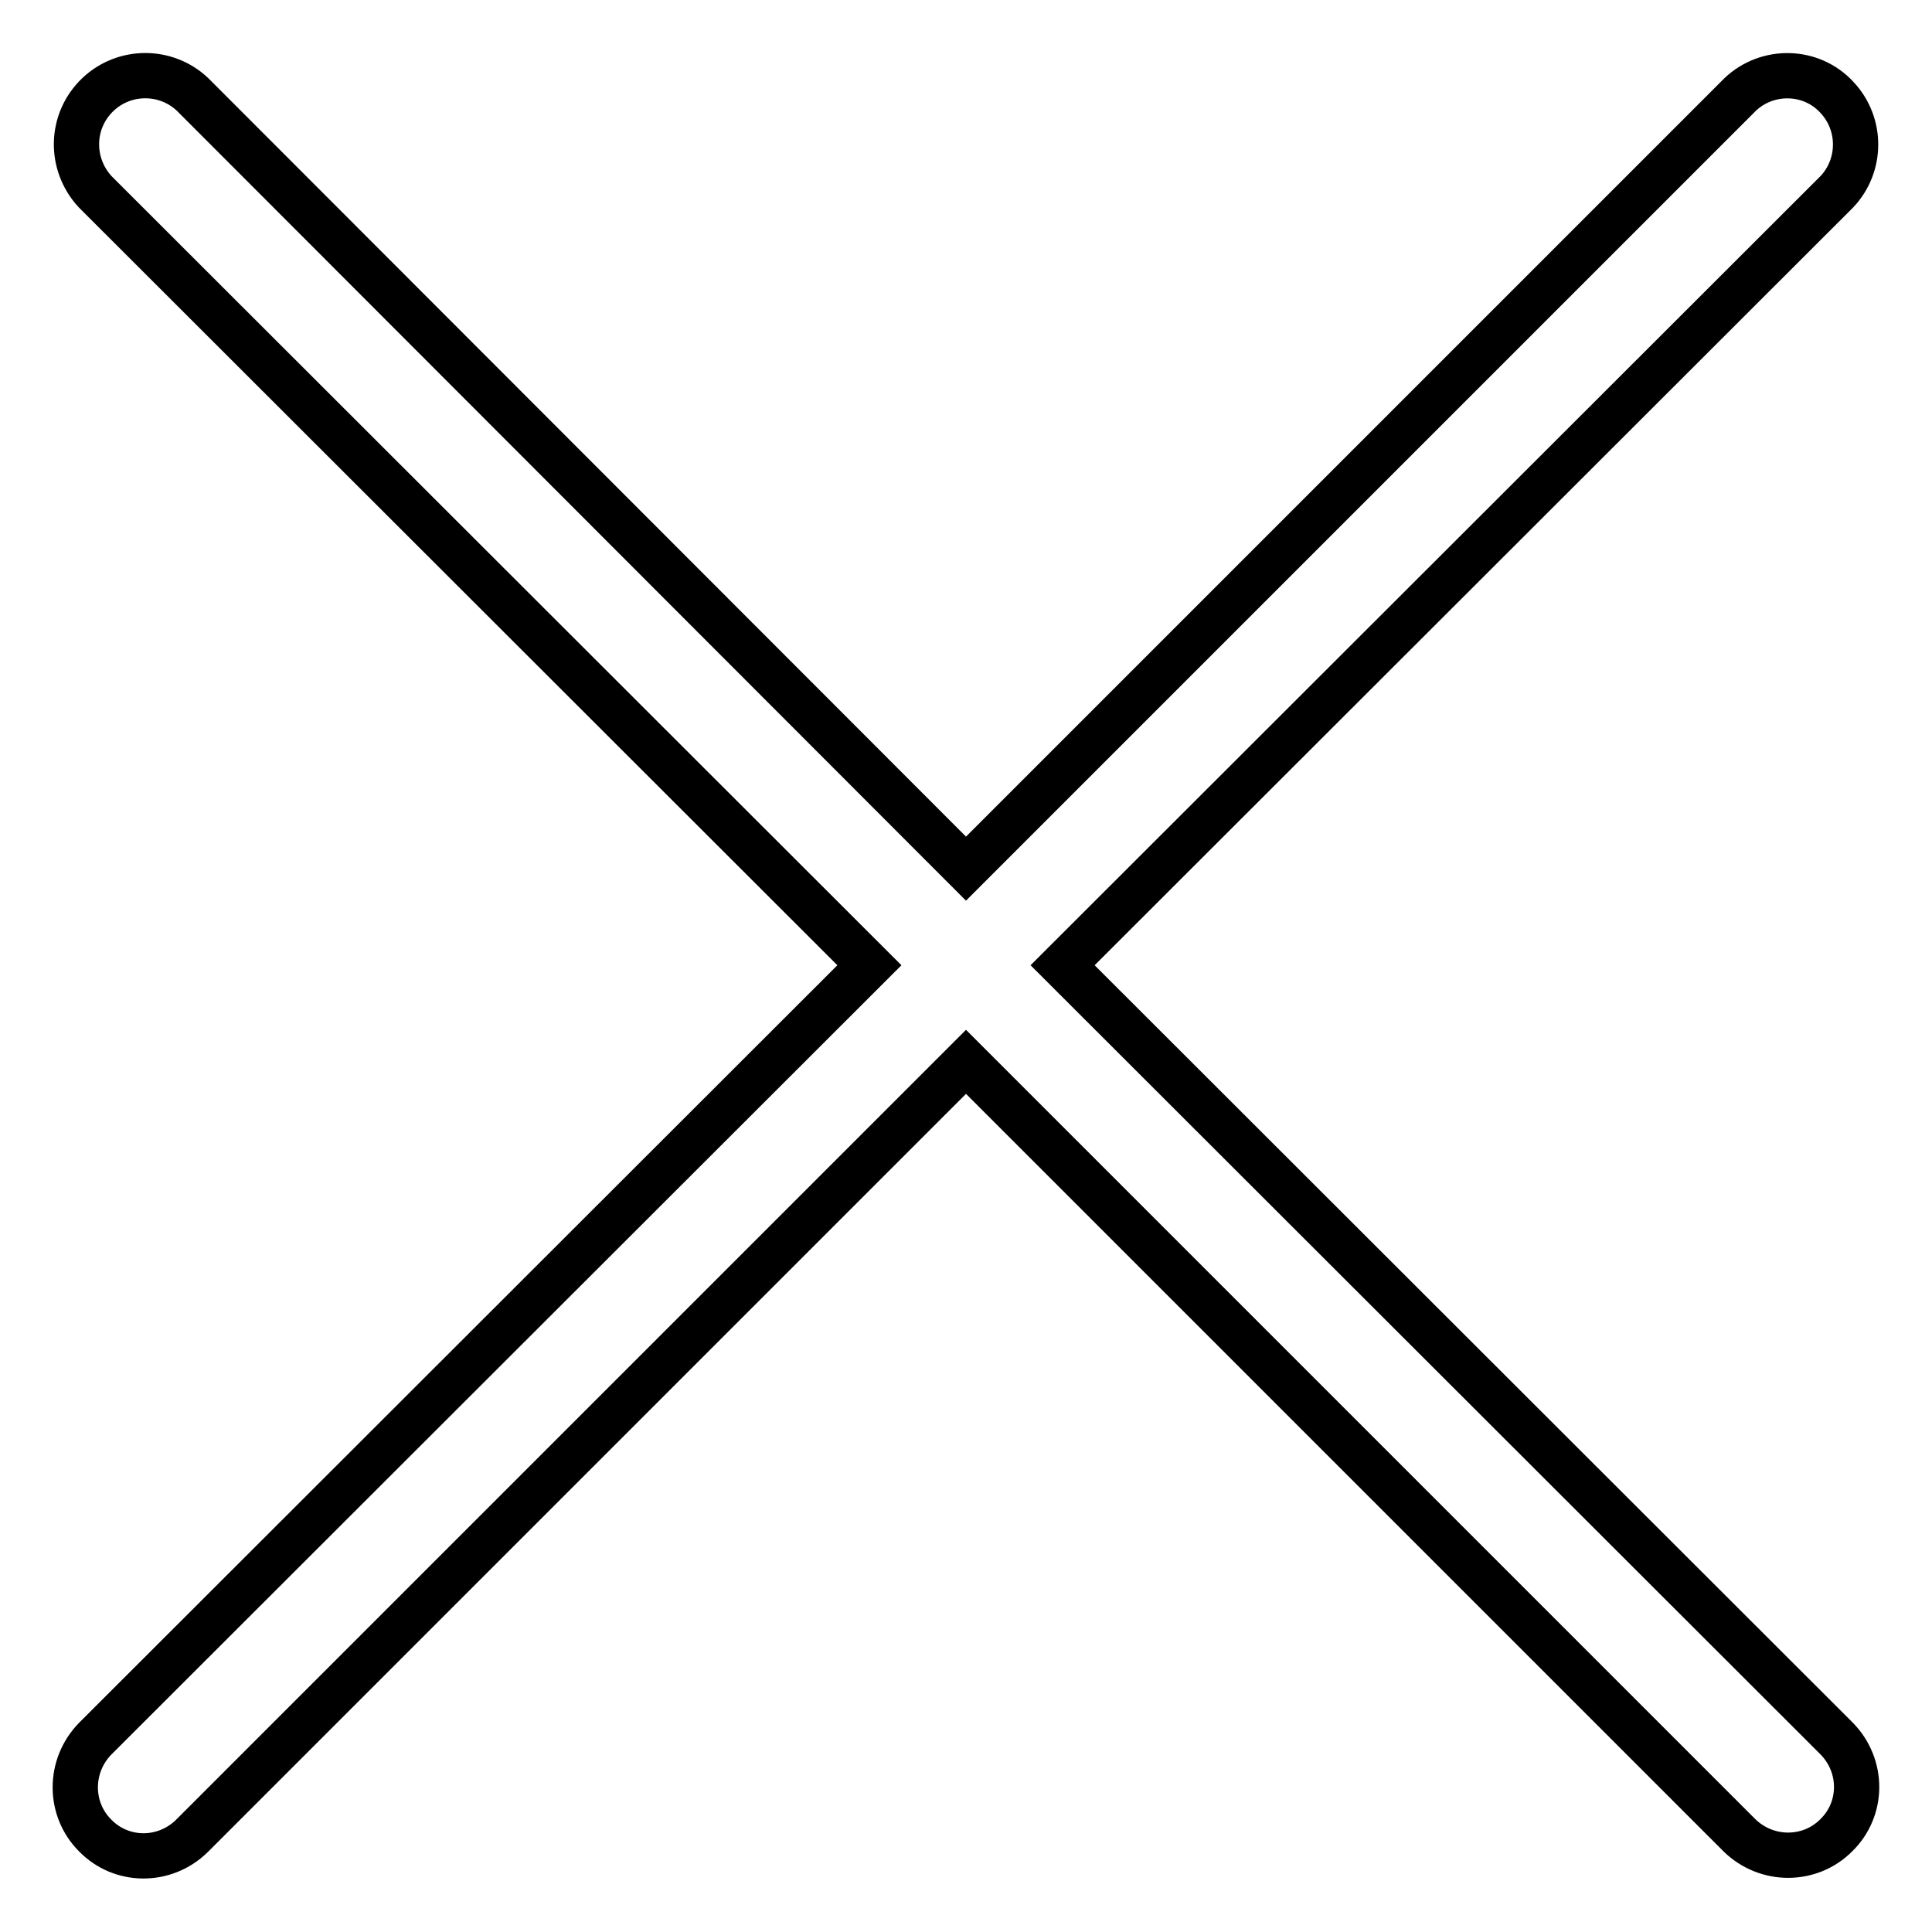
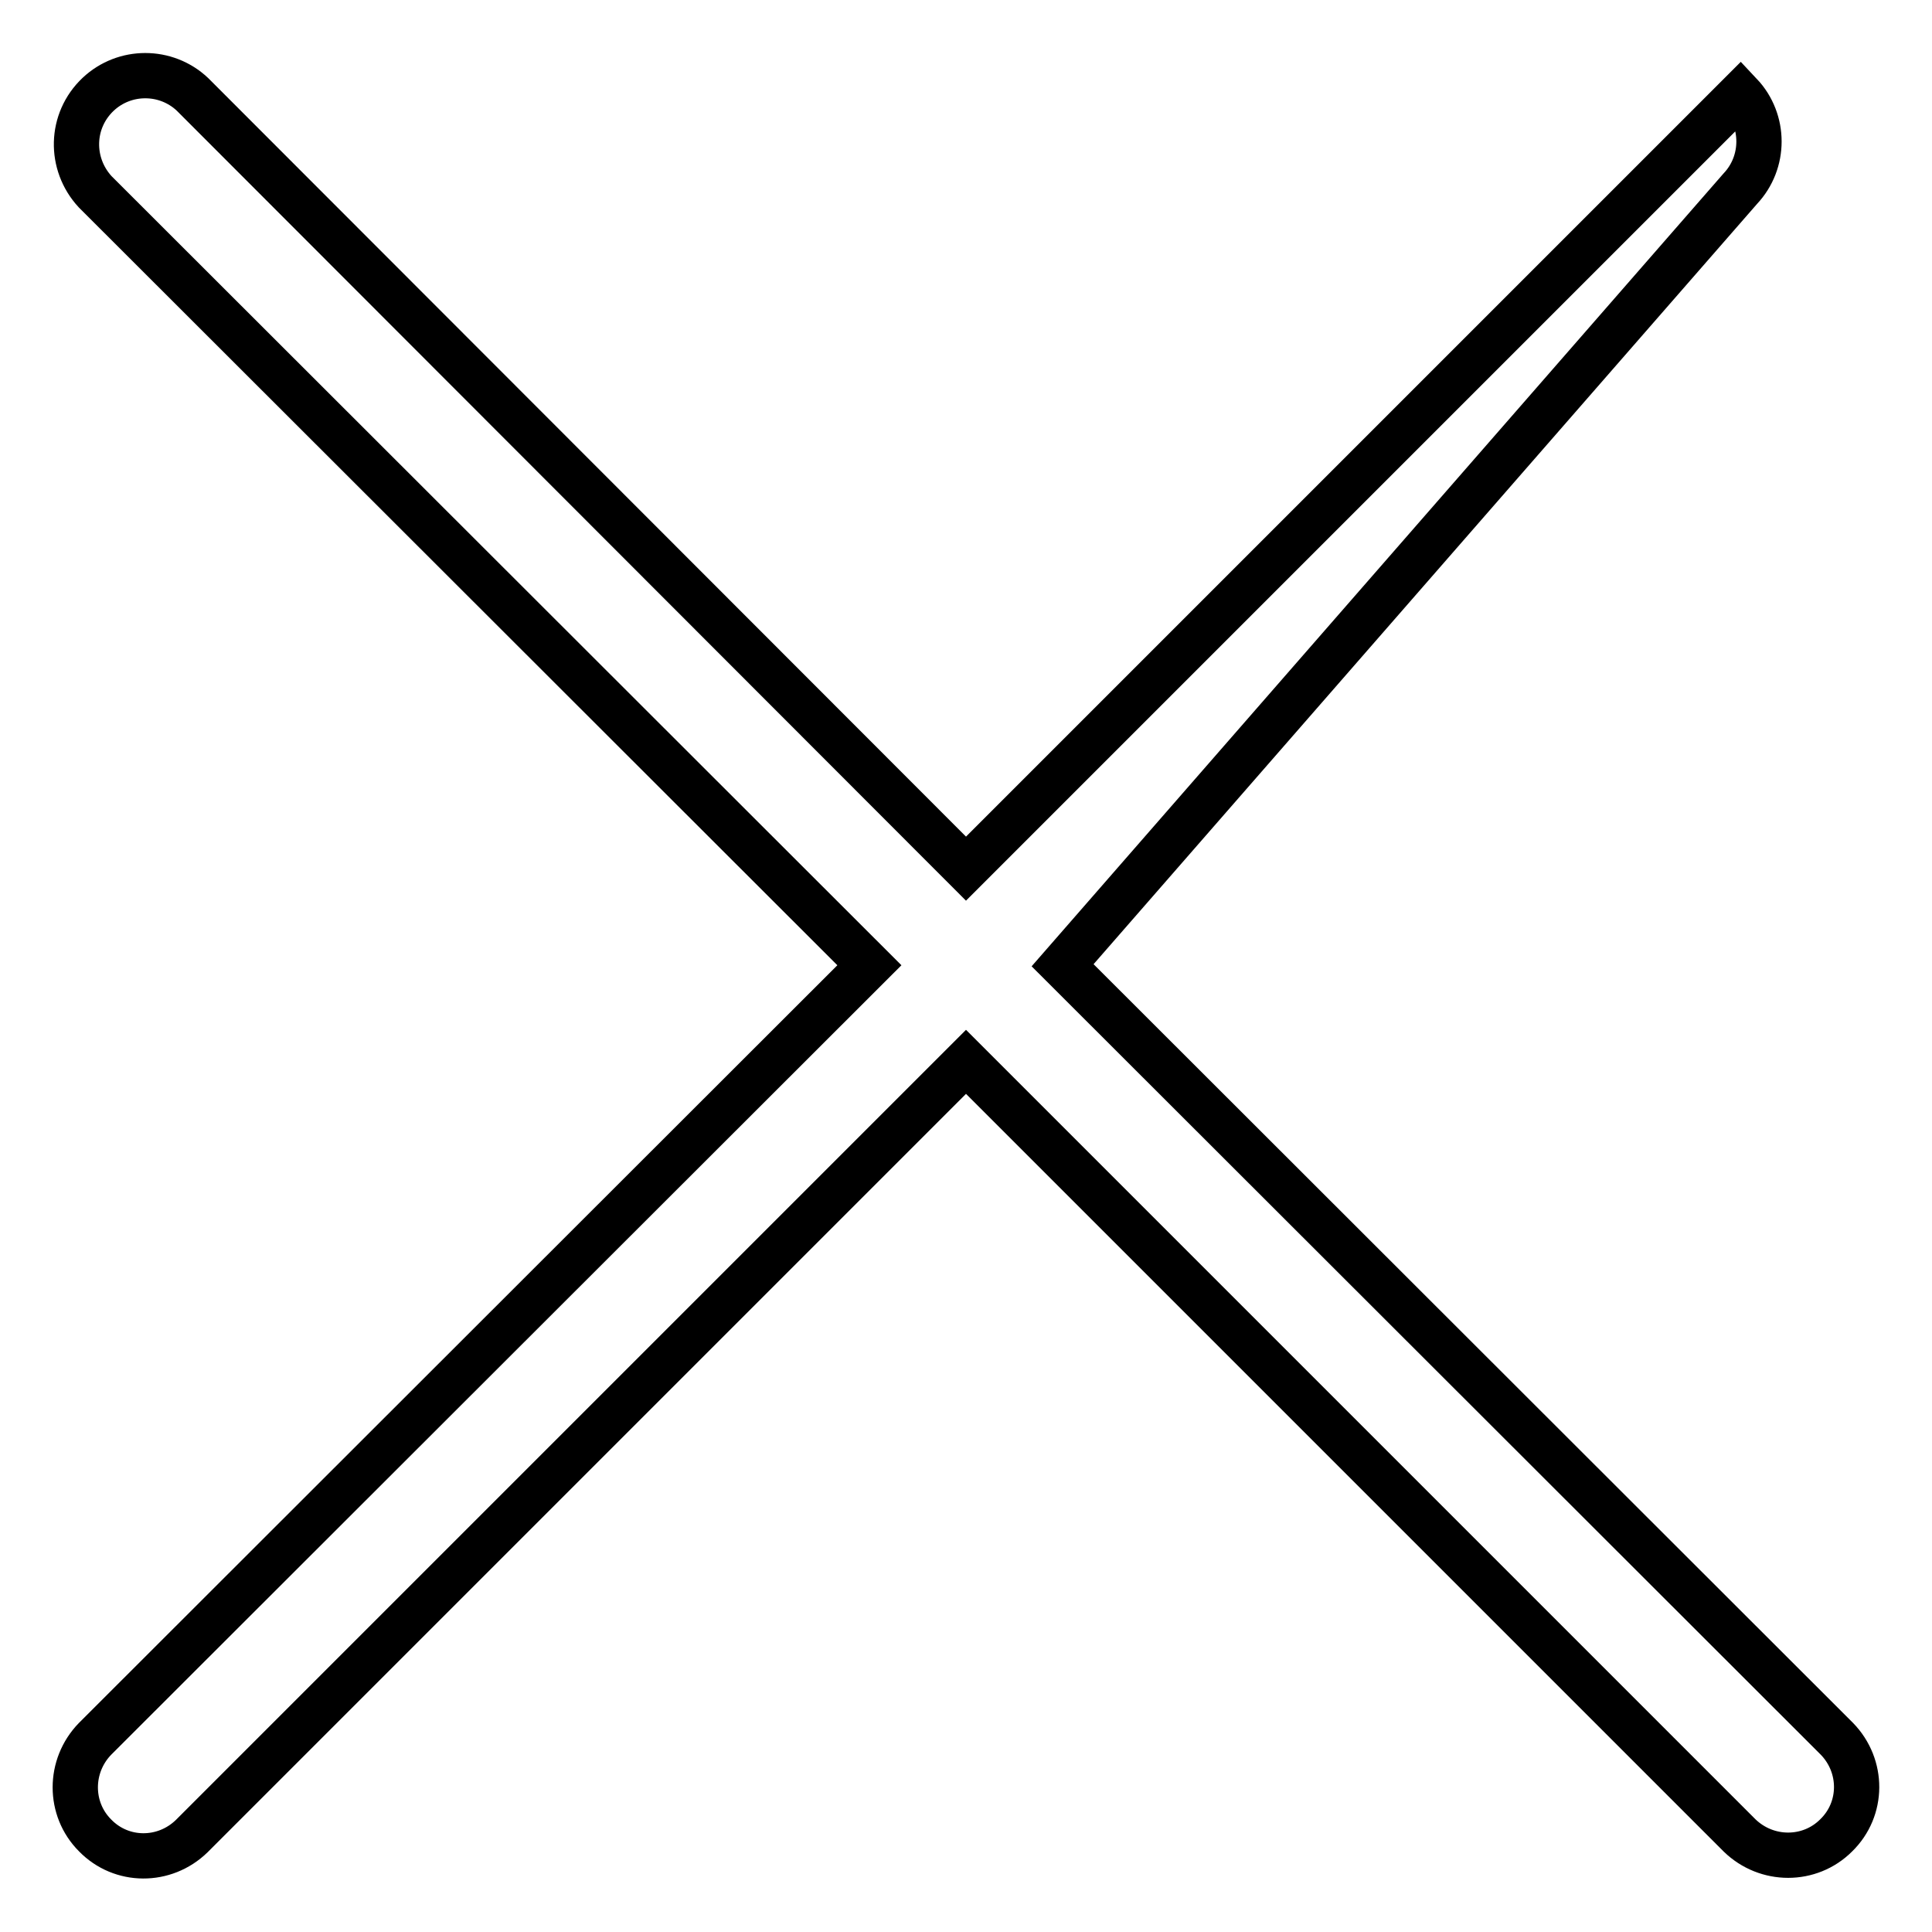
<svg xmlns="http://www.w3.org/2000/svg" version="1.1" x="0px" y="0px" viewBox="0 0 256 256" enable-background="new 0 0 256 256" xml:space="preserve">
  <g>
-     <path stroke-width="6" fill-opacity="0" stroke="#000000" d="M140.8,127.9l102.6,102.5c3.5,3.6,3.5,9.3-0.1,12.8c-3.5,3.5-9.2,3.5-12.8,0L128,140.7L25.4,243.3 c-3.6,3.5-9.3,3.5-12.8-0.1c-3.5-3.5-3.5-9.2,0-12.8l102.6-102.5L12.6,25.4C9.2,21.7,9.3,16,13,12.5c3.5-3.3,9-3.3,12.5,0 L128,115.1L230.6,12.5c3.6-3.4,9.4-3.3,12.8,0.4c3.3,3.5,3.3,9,0,12.5L140.8,127.9z" />
+     <path stroke-width="6" fill-opacity="0" stroke="#000000" d="M140.8,127.9l102.6,102.5c3.5,3.6,3.5,9.3-0.1,12.8c-3.5,3.5-9.2,3.5-12.8,0L128,140.7L25.4,243.3 c-3.6,3.5-9.3,3.5-12.8-0.1c-3.5-3.5-3.5-9.2,0-12.8l102.6-102.5L12.6,25.4C9.2,21.7,9.3,16,13,12.5c3.5-3.3,9-3.3,12.5,0 L128,115.1L230.6,12.5c3.3,3.5,3.3,9,0,12.5L140.8,127.9z" />
  </g>
</svg>